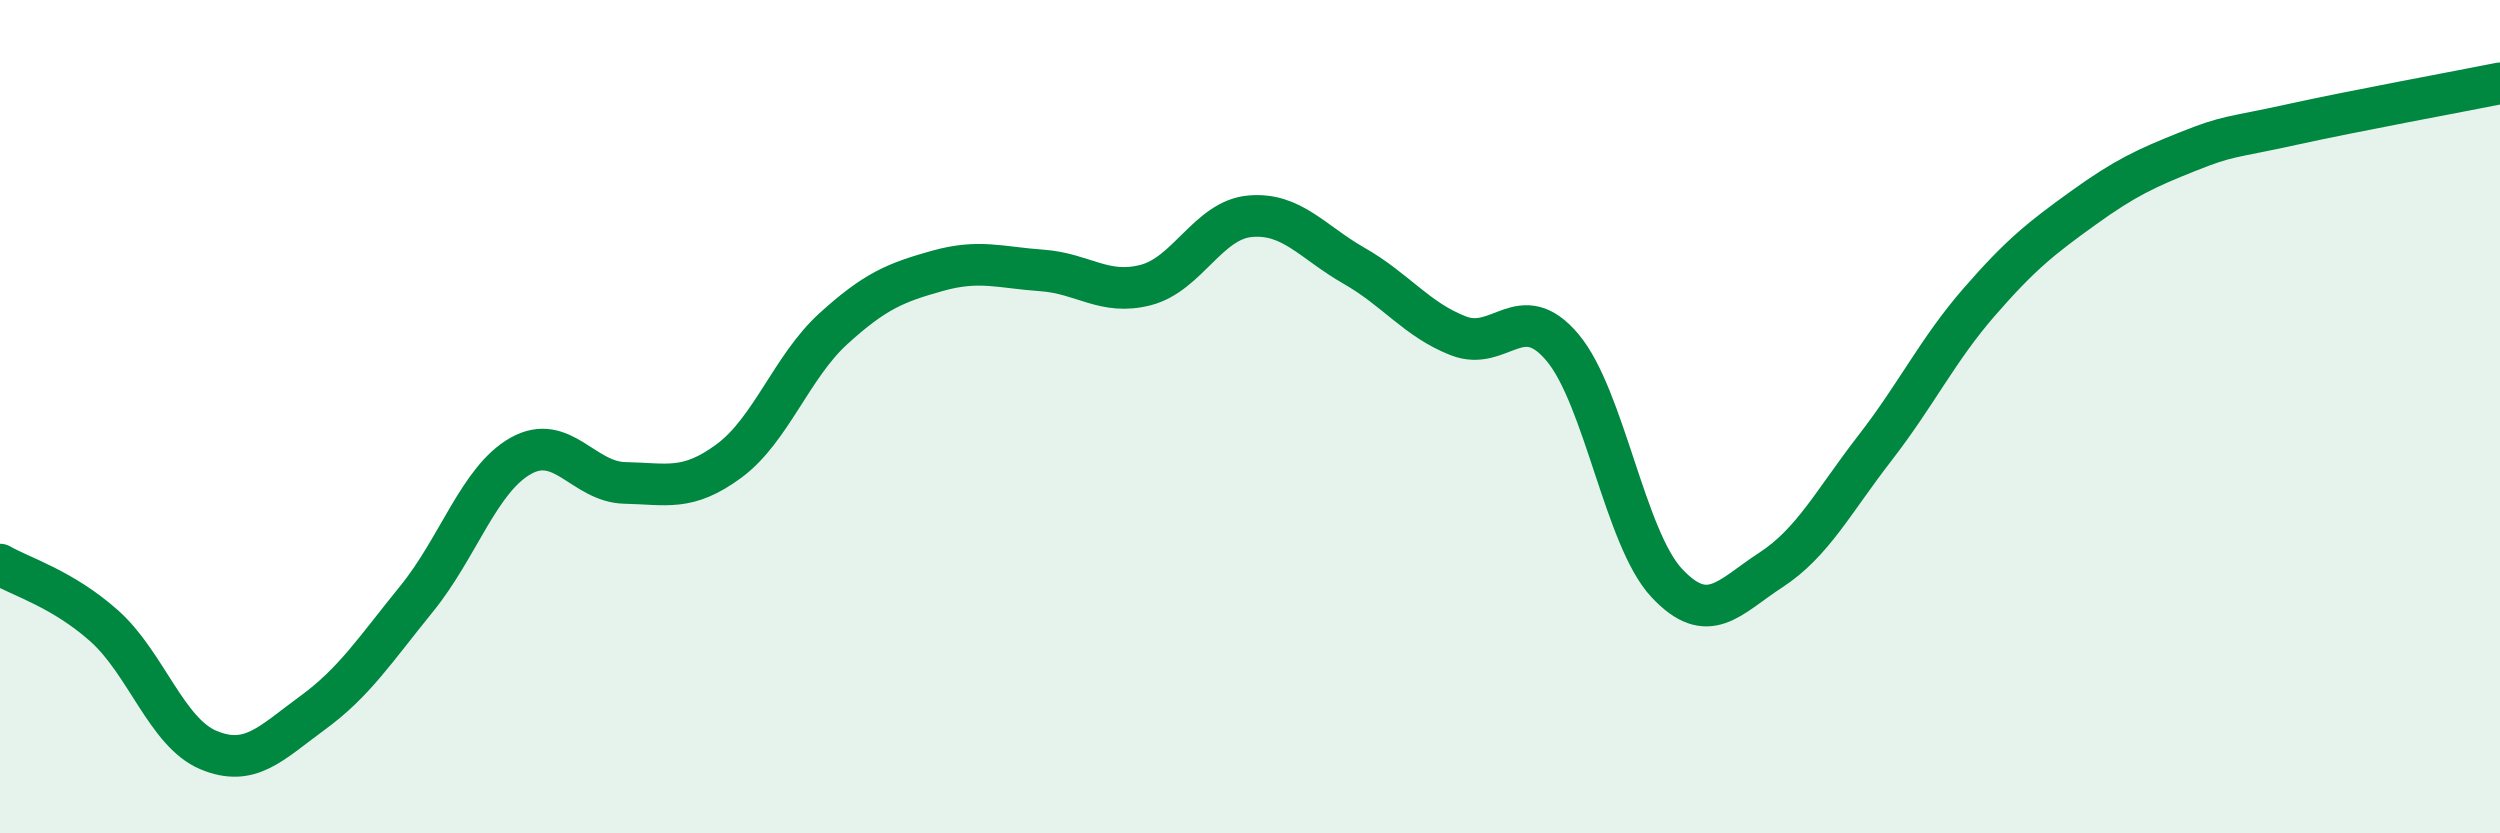
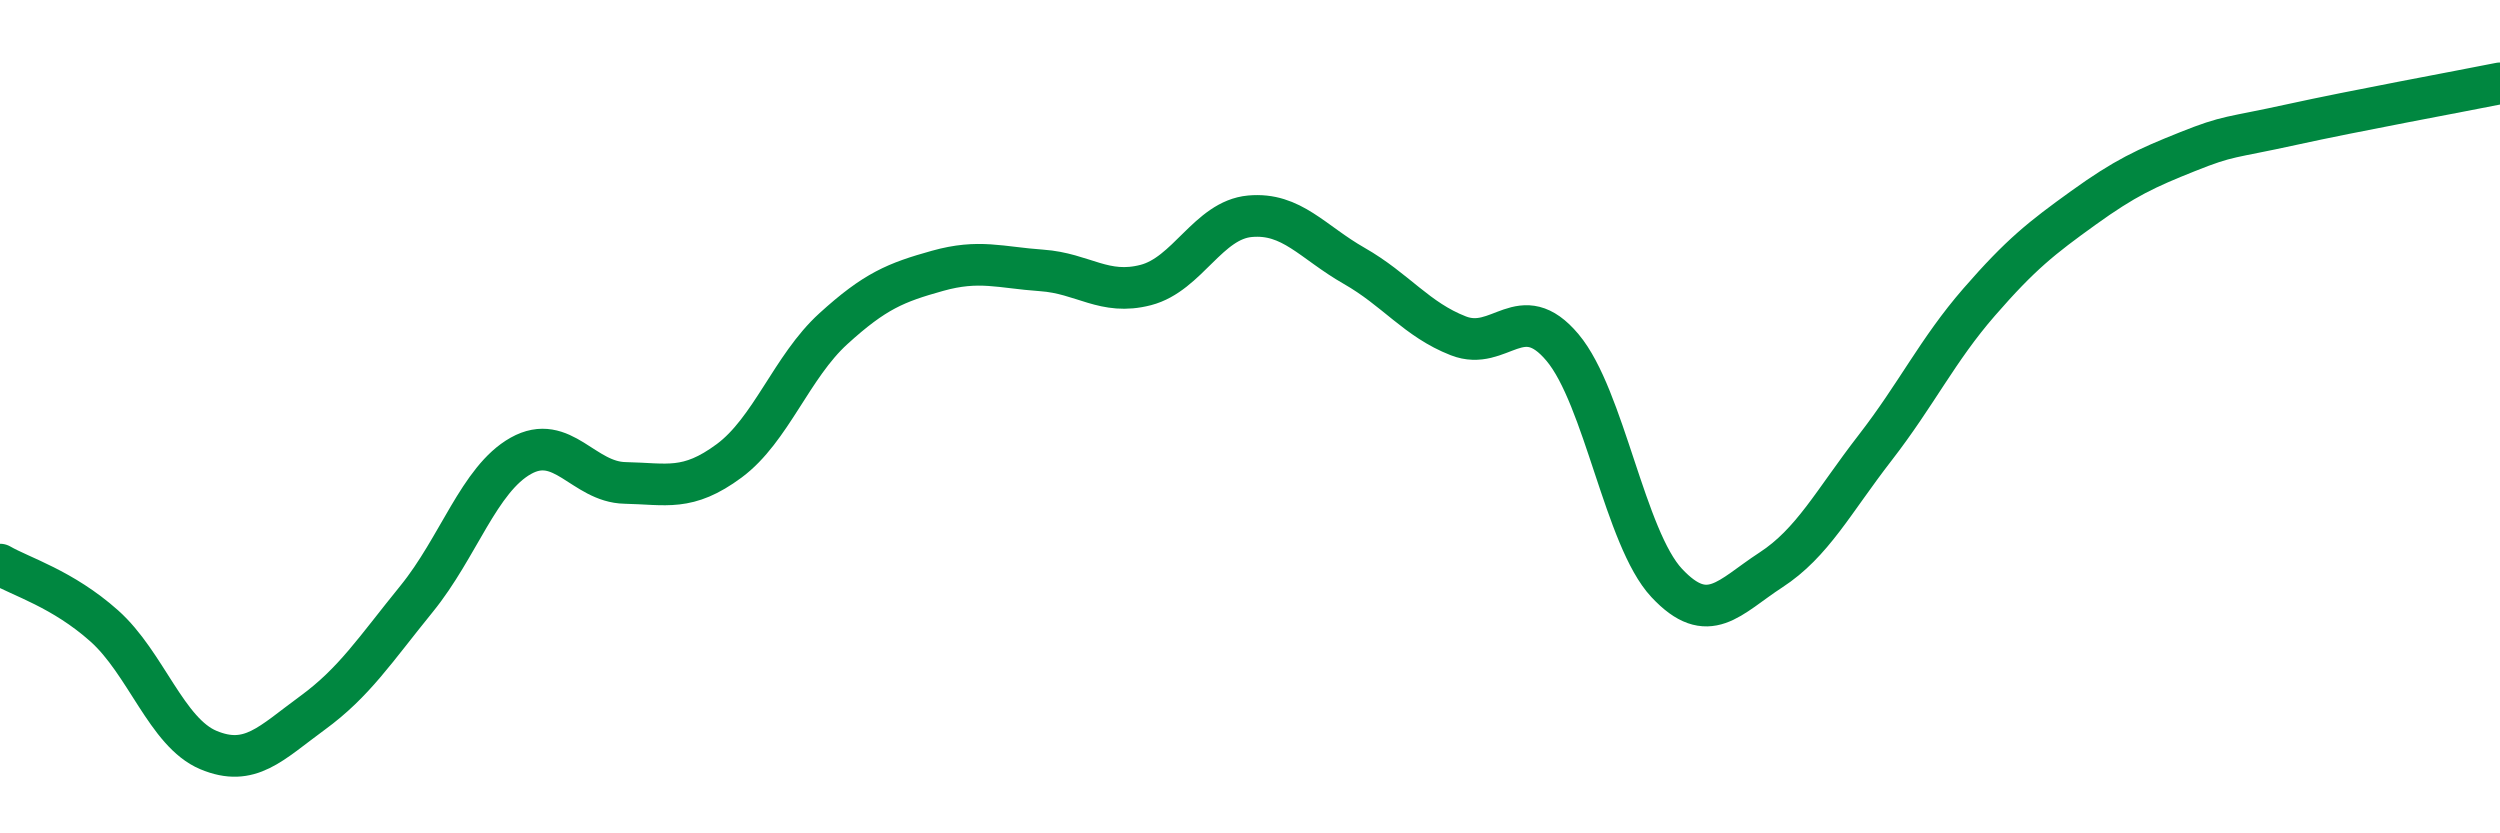
<svg xmlns="http://www.w3.org/2000/svg" width="60" height="20" viewBox="0 0 60 20">
-   <path d="M 0,13.55 C 0.5,13.84 1.5,14.13 2.5,15.02 C 3.5,15.91 4,17.58 5,18 C 6,18.42 6.5,17.84 7.5,17.11 C 8.5,16.38 9,15.6 10,14.37 C 11,13.14 11.5,11.5 12.5,10.94 C 13.5,10.38 14,11.57 15,11.59 C 16,11.61 16.5,11.8 17.5,11.06 C 18.5,10.32 19,8.8 20,7.89 C 21,6.98 21.5,6.78 22.5,6.5 C 23.5,6.22 24,6.42 25,6.49 C 26,6.56 26.5,7.1 27.5,6.84 C 28.5,6.58 29,5.28 30,5.19 C 31,5.1 31.5,5.81 32.5,6.38 C 33.5,6.95 34,7.67 35,8.06 C 36,8.45 36.5,7.15 37.5,8.34 C 38.5,9.53 39,12.92 40,13.99 C 41,15.06 41.5,14.33 42.5,13.68 C 43.5,13.03 44,12.04 45,10.75 C 46,9.46 46.5,8.4 47.5,7.25 C 48.5,6.1 49,5.71 50,4.99 C 51,4.27 51.5,4.04 52.5,3.64 C 53.5,3.24 53.5,3.32 55,2.99 C 56.5,2.66 59,2.2 60,2L60 20L0 20Z" fill="#008740" opacity="0.1" stroke-linecap="round" stroke-linejoin="round" />
  <path d="M 0,13.55 C 0.5,13.84 1.5,14.13 2.5,15.02 C 3.5,15.91 4,17.58 5,18 C 6,18.42 6.5,17.84 7.5,17.11 C 8.5,16.38 9,15.6 10,14.37 C 11,13.14 11.5,11.5 12.5,10.94 C 13.5,10.38 14,11.57 15,11.59 C 16,11.61 16.5,11.8 17.5,11.06 C 18.5,10.32 19,8.8 20,7.89 C 21,6.98 21.5,6.78 22.5,6.5 C 23.5,6.22 24,6.42 25,6.49 C 26,6.56 26.5,7.1 27.5,6.84 C 28.5,6.58 29,5.28 30,5.19 C 31,5.1 31.5,5.81 32.5,6.38 C 33.5,6.95 34,7.67 35,8.06 C 36,8.45 36.5,7.15 37.5,8.34 C 38.5,9.53 39,12.92 40,13.99 C 41,15.06 41.5,14.33 42.5,13.68 C 43.5,13.03 44,12.04 45,10.75 C 46,9.46 46.5,8.4 47.5,7.25 C 48.5,6.1 49,5.71 50,4.99 C 51,4.27 51.5,4.04 52.5,3.64 C 53.5,3.24 53.5,3.32 55,2.99 C 56.5,2.66 59,2.2 60,2" stroke="#008740" stroke-width="1" fill="none" stroke-linecap="round" stroke-linejoin="round" />
</svg>